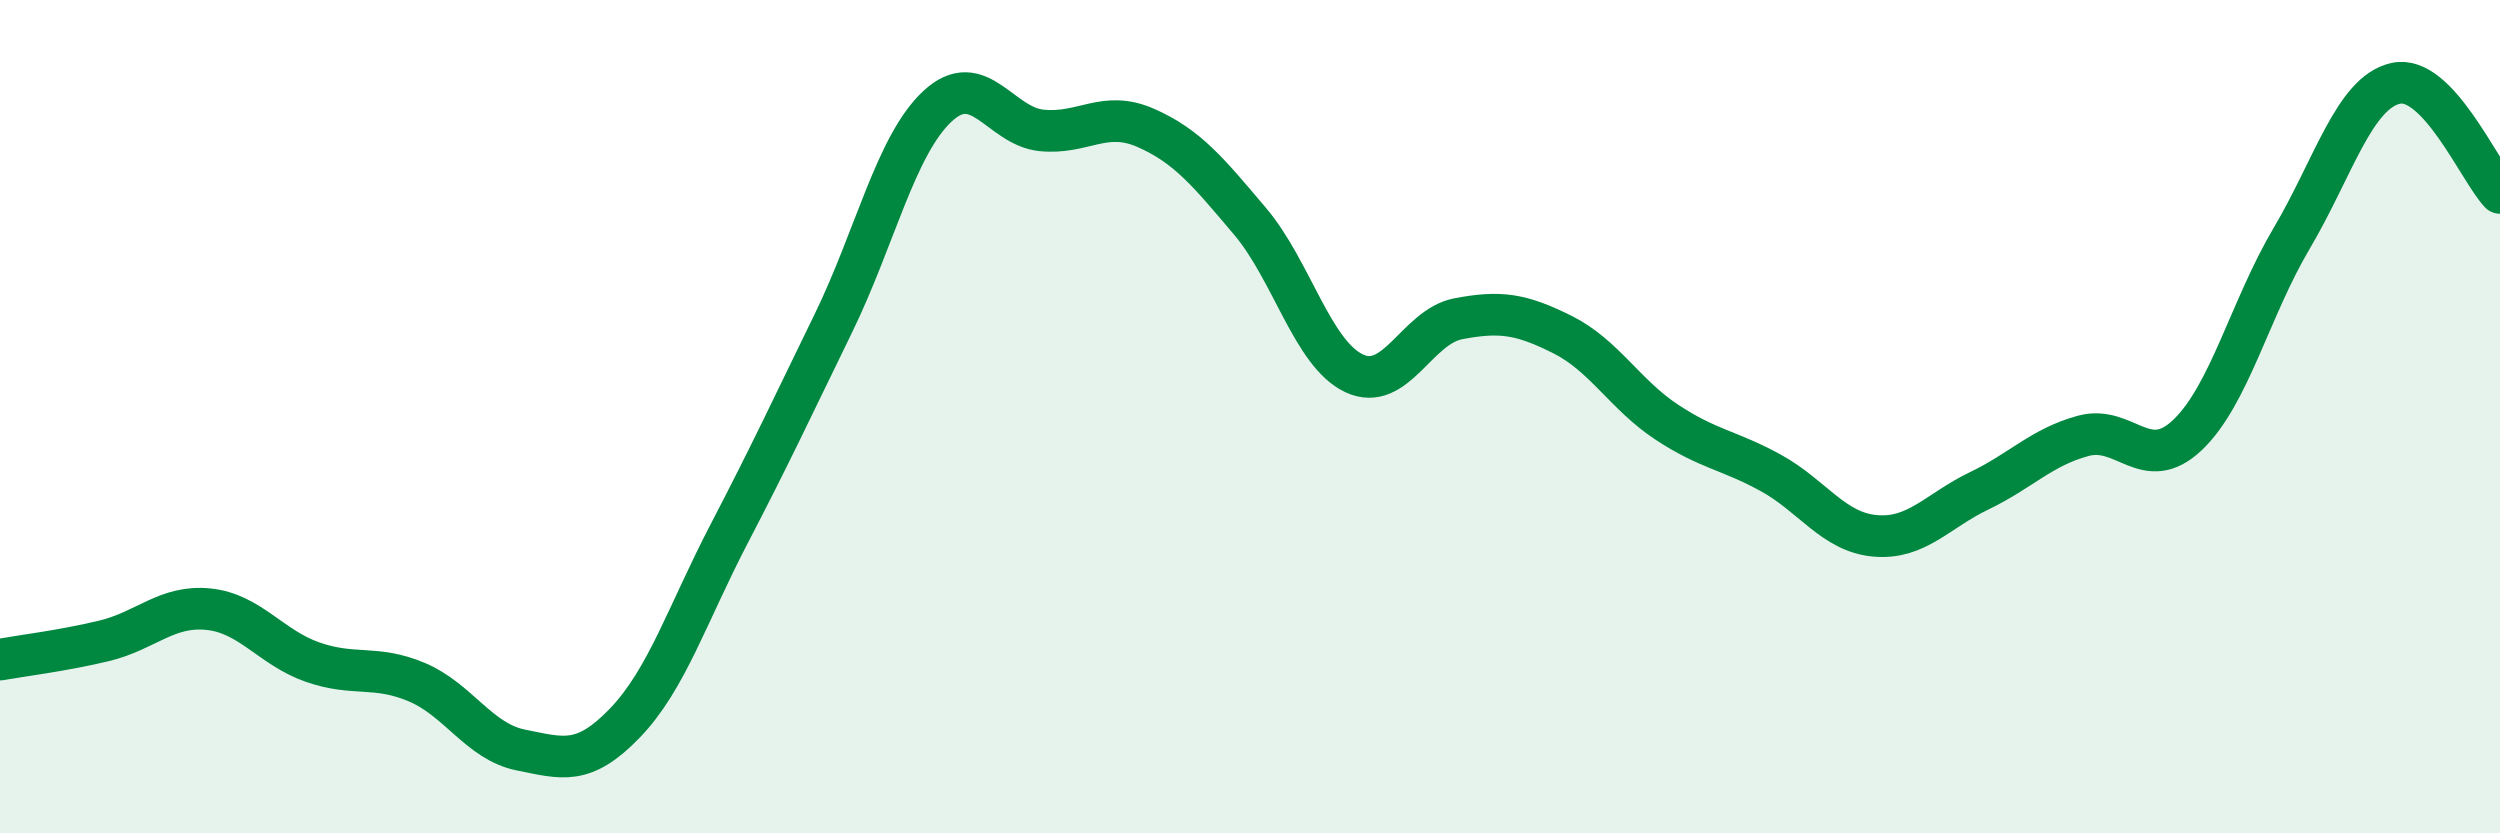
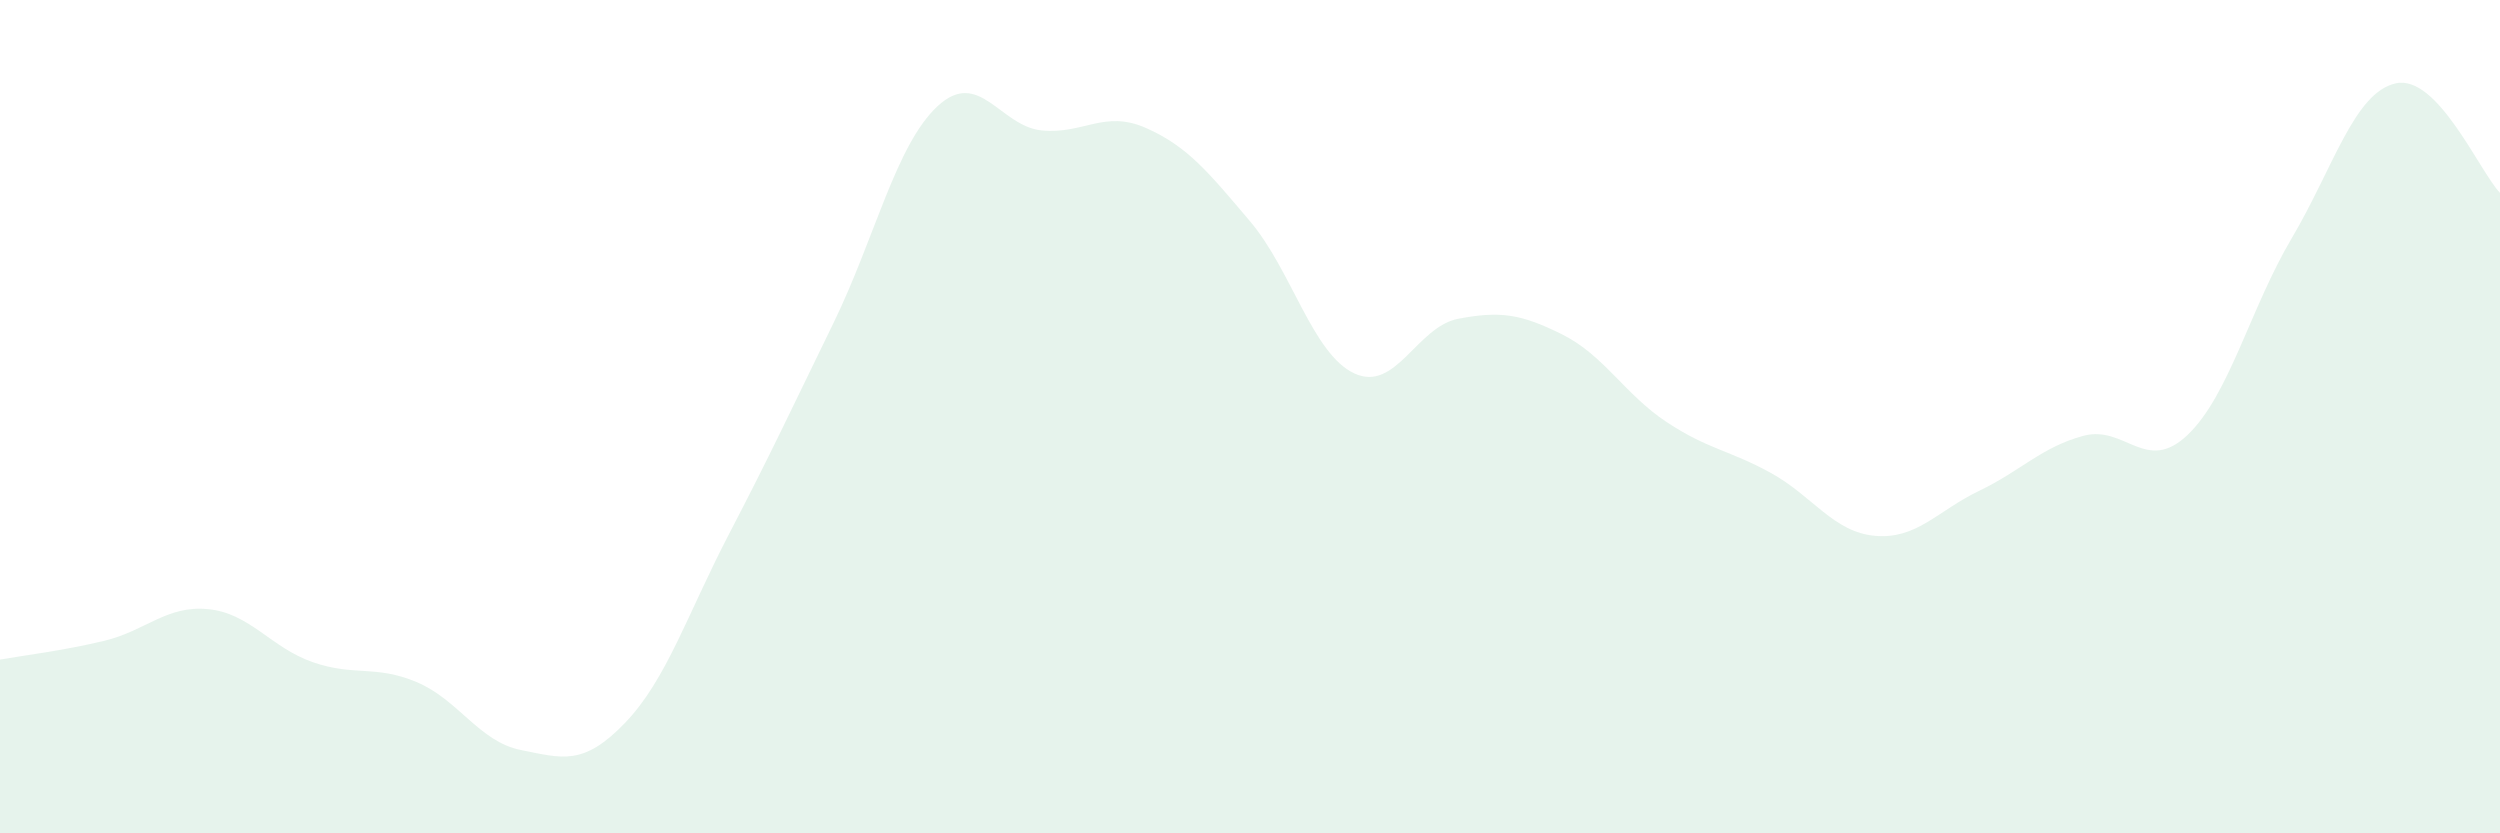
<svg xmlns="http://www.w3.org/2000/svg" width="60" height="20" viewBox="0 0 60 20">
  <path d="M 0,15.83 C 0.5,15.74 1.5,15.62 2.5,15.38 C 3.5,15.14 4,14.52 5,14.62 C 6,14.72 6.5,15.54 7.5,15.89 C 8.5,16.24 9,15.95 10,16.37 C 11,16.79 11.5,17.8 12.5,18 C 13.5,18.2 14,18.39 15,17.35 C 16,16.31 16.5,14.73 17.5,12.81 C 18.5,10.89 19,9.81 20,7.76 C 21,5.71 21.5,3.48 22.5,2.55 C 23.5,1.62 24,3.03 25,3.13 C 26,3.23 26.5,2.63 27.5,3.07 C 28.5,3.51 29,4.13 30,5.31 C 31,6.49 31.5,8.49 32.5,8.96 C 33.5,9.43 34,7.84 35,7.65 C 36,7.46 36.5,7.53 37.5,8.03 C 38.5,8.53 39,9.47 40,10.13 C 41,10.79 41.5,10.8 42.5,11.35 C 43.5,11.9 44,12.77 45,12.86 C 46,12.95 46.5,12.26 47.5,11.78 C 48.5,11.3 49,10.73 50,10.46 C 51,10.19 51.5,11.39 52.5,10.44 C 53.5,9.49 54,7.41 55,5.72 C 56,4.03 56.5,2.22 57.5,2 C 58.5,1.78 59.5,4.1 60,4.63L60 20L0 20Z" fill="#008740" opacity="0.1" stroke-linecap="round" stroke-linejoin="round" />
-   <path d="M 0,15.83 C 0.5,15.74 1.5,15.62 2.5,15.38 C 3.5,15.14 4,14.52 5,14.62 C 6,14.72 6.5,15.54 7.5,15.89 C 8.5,16.24 9,15.95 10,16.37 C 11,16.79 11.5,17.8 12.5,18 C 13.5,18.2 14,18.39 15,17.35 C 16,16.31 16.5,14.73 17.5,12.81 C 18.5,10.89 19,9.81 20,7.76 C 21,5.71 21.5,3.48 22.5,2.55 C 23.5,1.62 24,3.03 25,3.13 C 26,3.23 26.5,2.63 27.5,3.07 C 28.5,3.51 29,4.13 30,5.31 C 31,6.49 31.5,8.49 32.5,8.96 C 33.5,9.43 34,7.84 35,7.65 C 36,7.46 36.5,7.53 37.5,8.03 C 38.5,8.53 39,9.47 40,10.13 C 41,10.79 41.5,10.8 42.5,11.35 C 43.5,11.9 44,12.77 45,12.86 C 46,12.95 46.5,12.26 47.5,11.78 C 48.5,11.3 49,10.73 50,10.46 C 51,10.19 51.5,11.39 52.5,10.44 C 53.5,9.49 54,7.41 55,5.72 C 56,4.03 56.5,2.22 57.5,2 C 58.5,1.78 59.5,4.1 60,4.63" stroke="#008740" stroke-width="1" fill="none" stroke-linecap="round" stroke-linejoin="round" />
</svg>